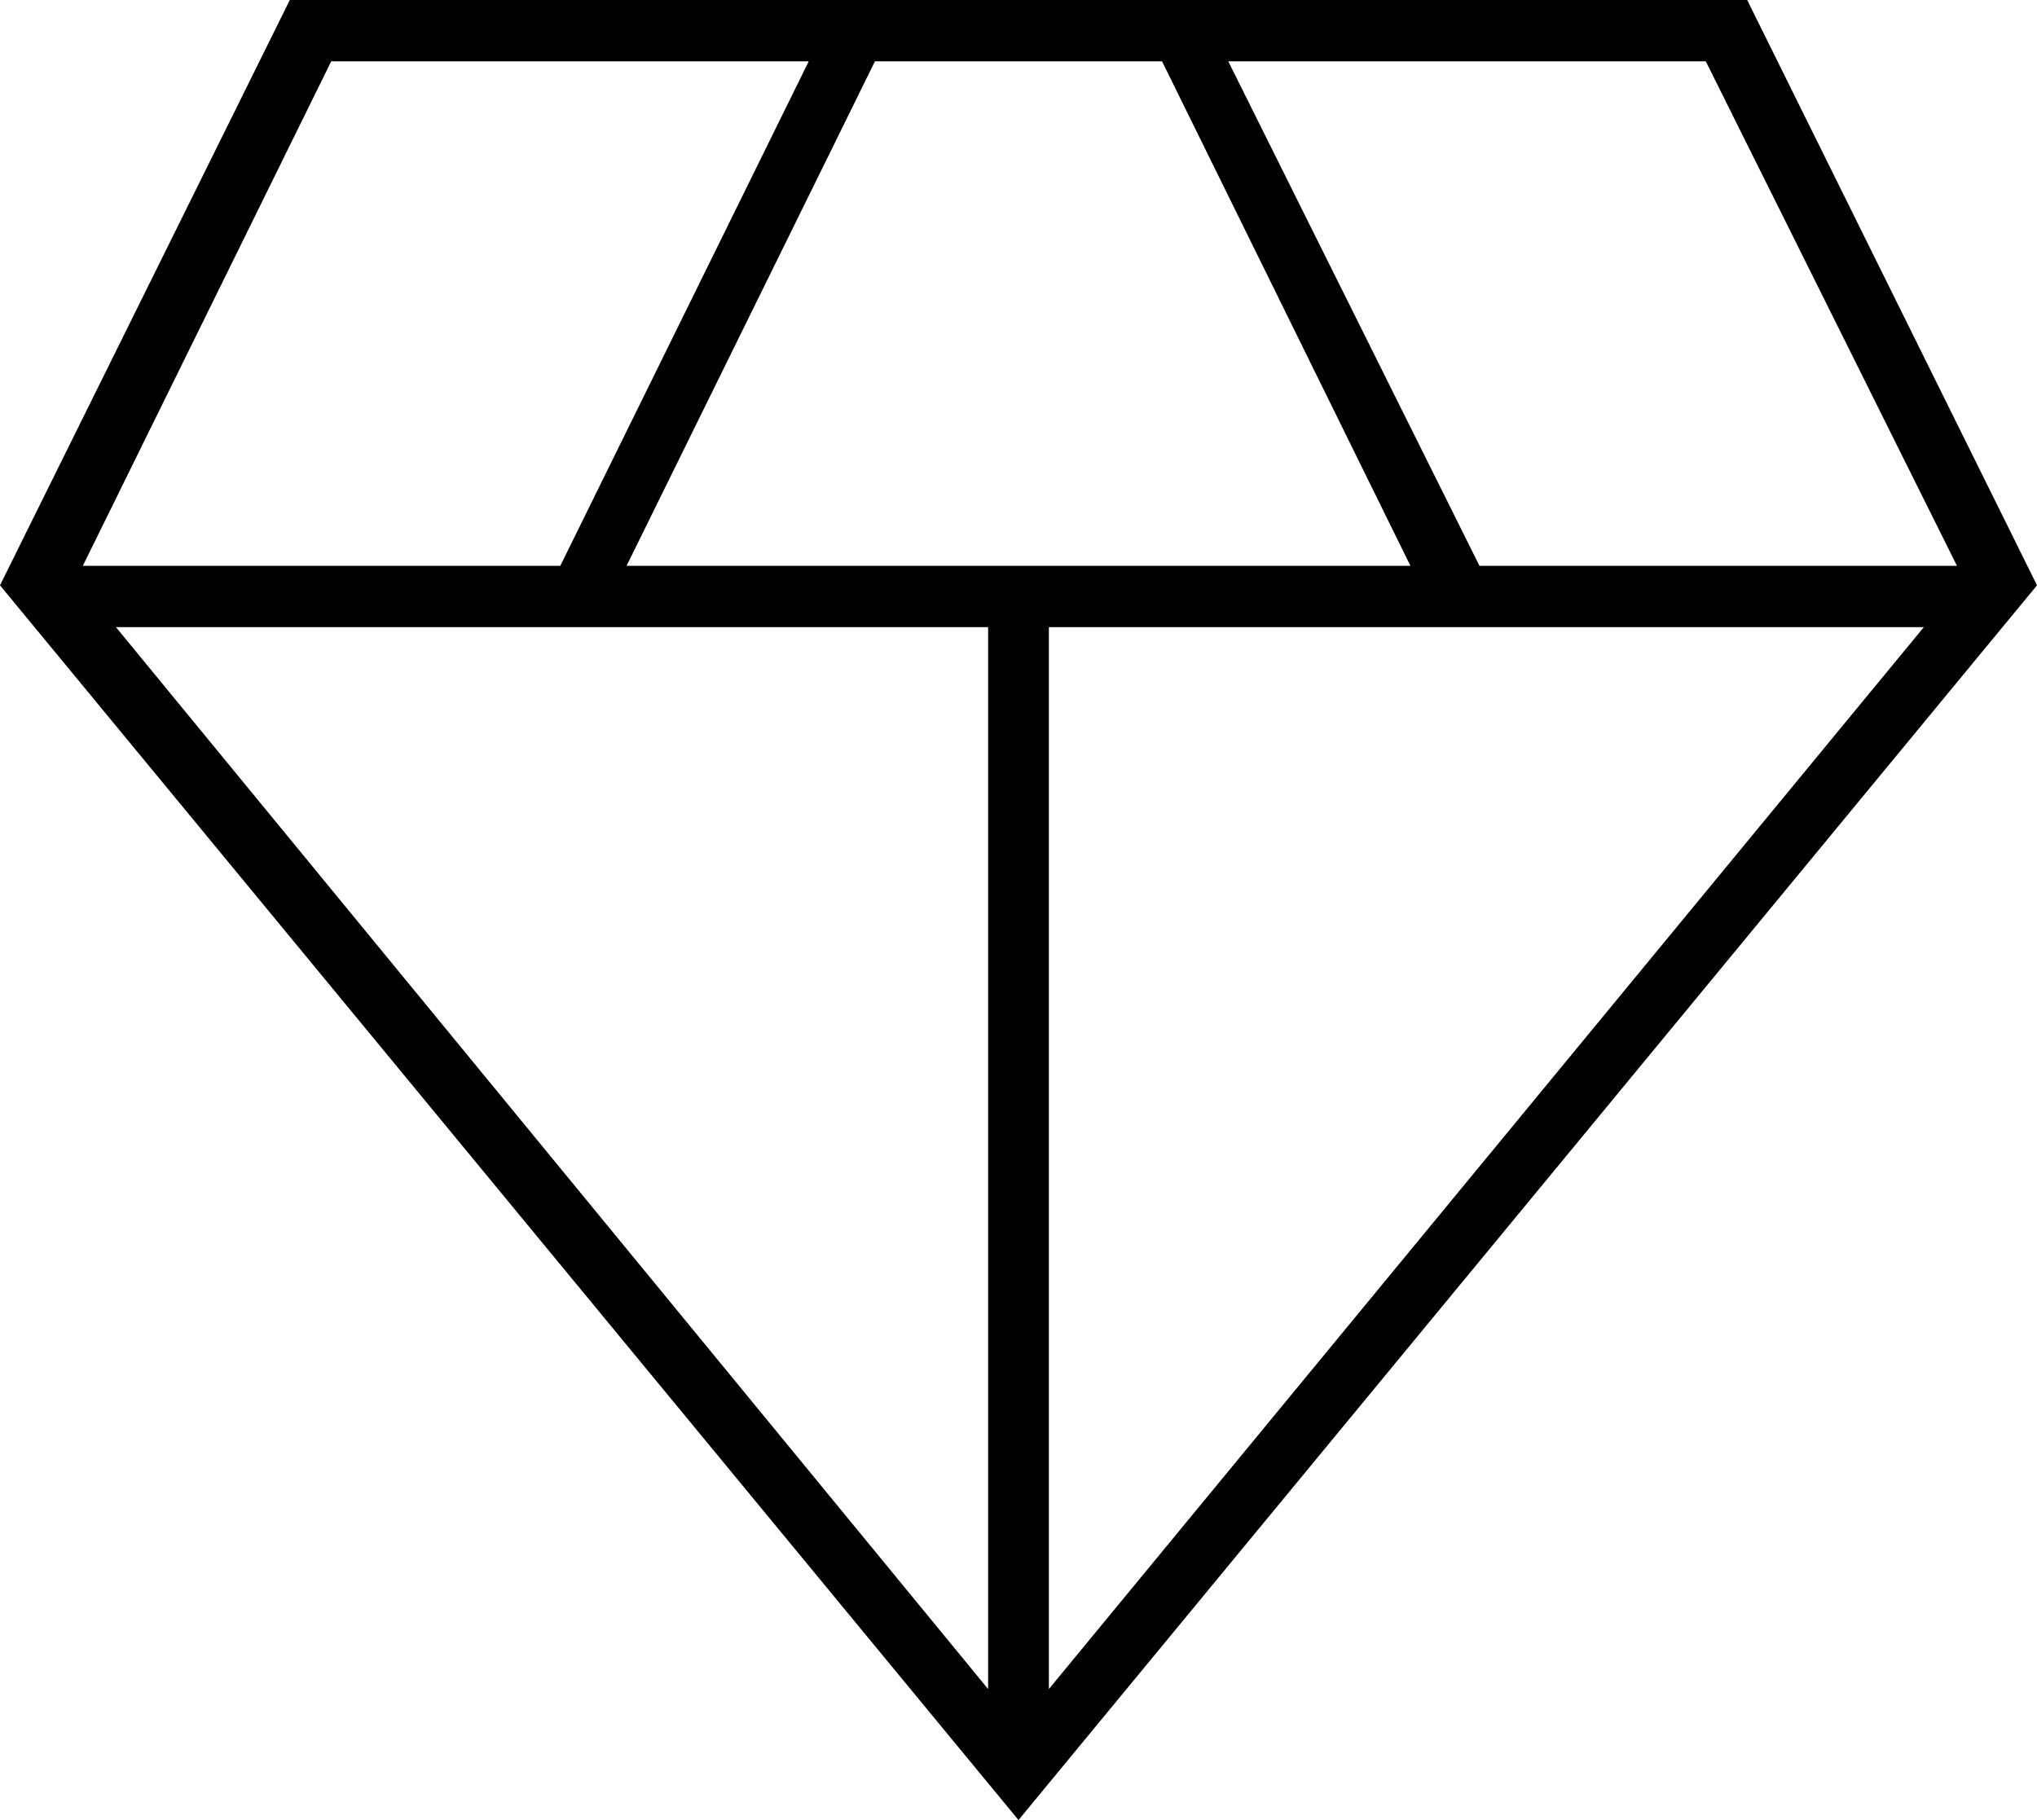
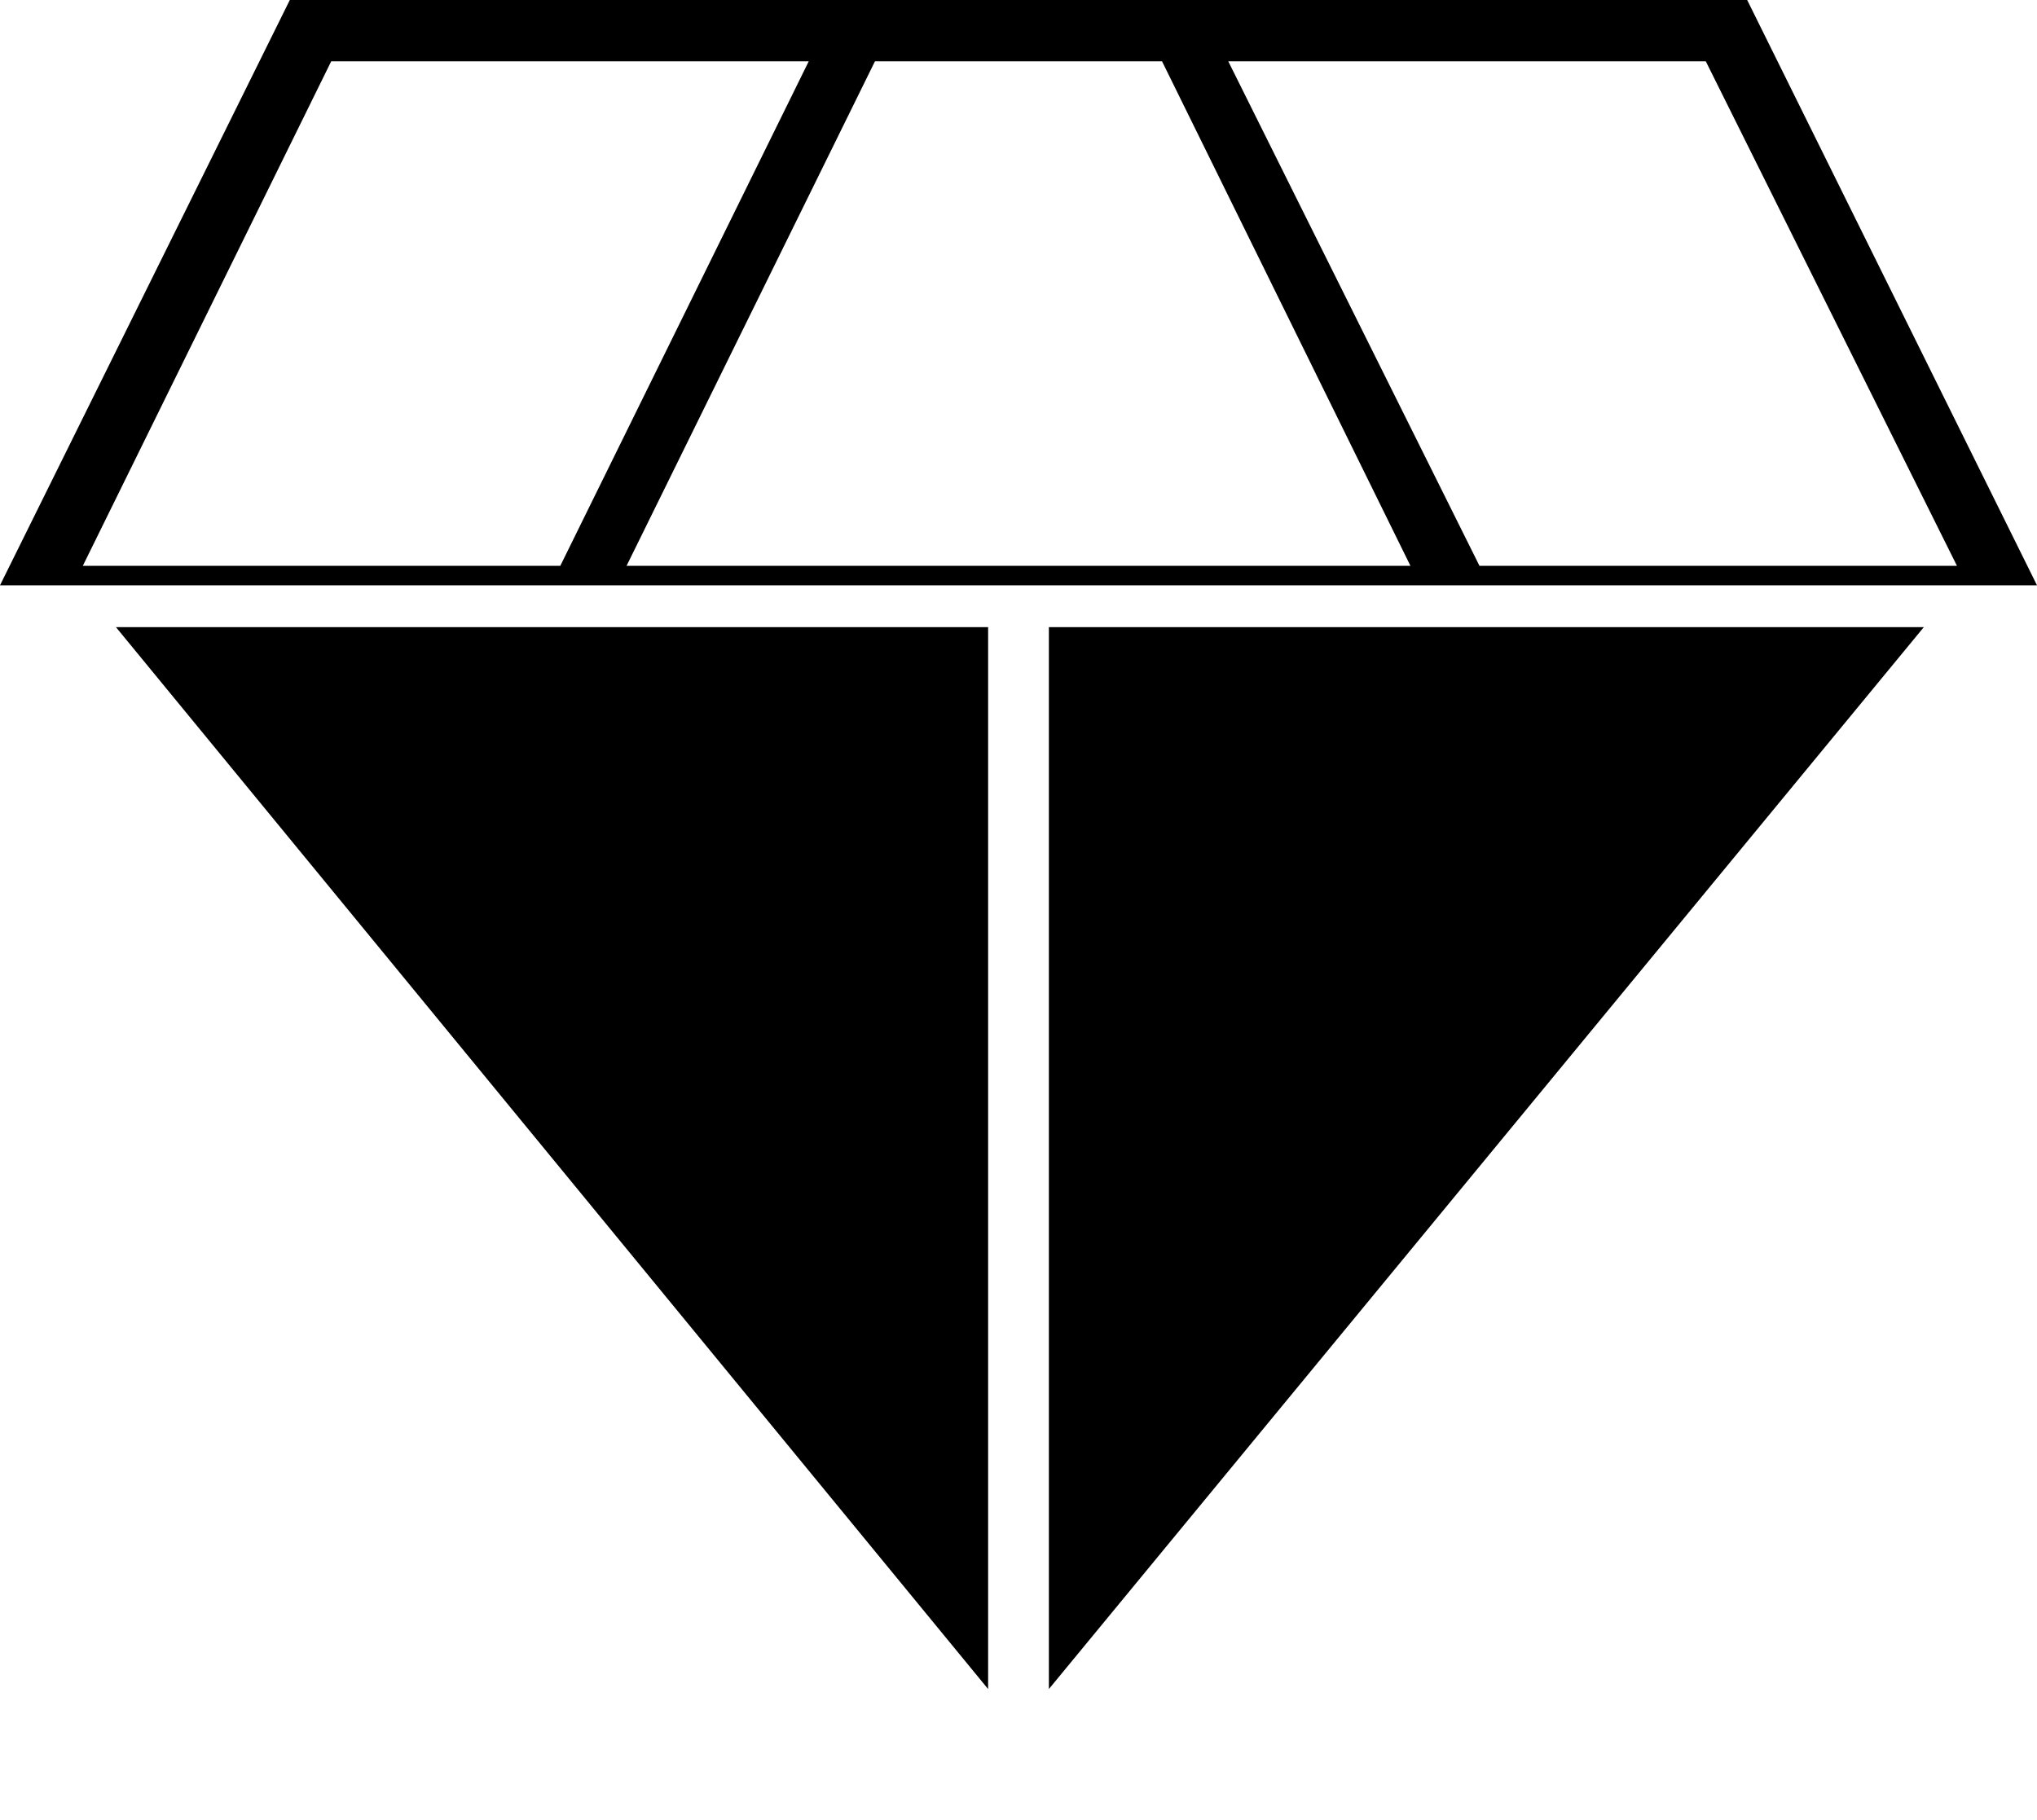
<svg xmlns="http://www.w3.org/2000/svg" width="47" height="42" viewBox="0 0 47 42" fill="none">
-   <path fill-rule="evenodd" clip-rule="evenodd" d="M0 13.507L23.5 42L47 13.507L40.313 0H6.687L0 13.507ZM32.543 13.057H14.457L20.188 1.415H26.812L32.543 13.057ZM22.799 38.977V14.472H2.675L22.799 38.977ZM44.389 14.472L24.201 38.977V14.472H44.389ZM34.136 13.057H45.153L39.358 1.415H28.34L34.136 13.057ZM12.928 13.057H1.911L7.642 1.415H18.66L12.928 13.057Z" fill="black" />
+   <path fill-rule="evenodd" clip-rule="evenodd" d="M0 13.507L47 13.507L40.313 0H6.687L0 13.507ZM32.543 13.057H14.457L20.188 1.415H26.812L32.543 13.057ZM22.799 38.977V14.472H2.675L22.799 38.977ZM44.389 14.472L24.201 38.977V14.472H44.389ZM34.136 13.057H45.153L39.358 1.415H28.34L34.136 13.057ZM12.928 13.057H1.911L7.642 1.415H18.66L12.928 13.057Z" fill="black" />
</svg>